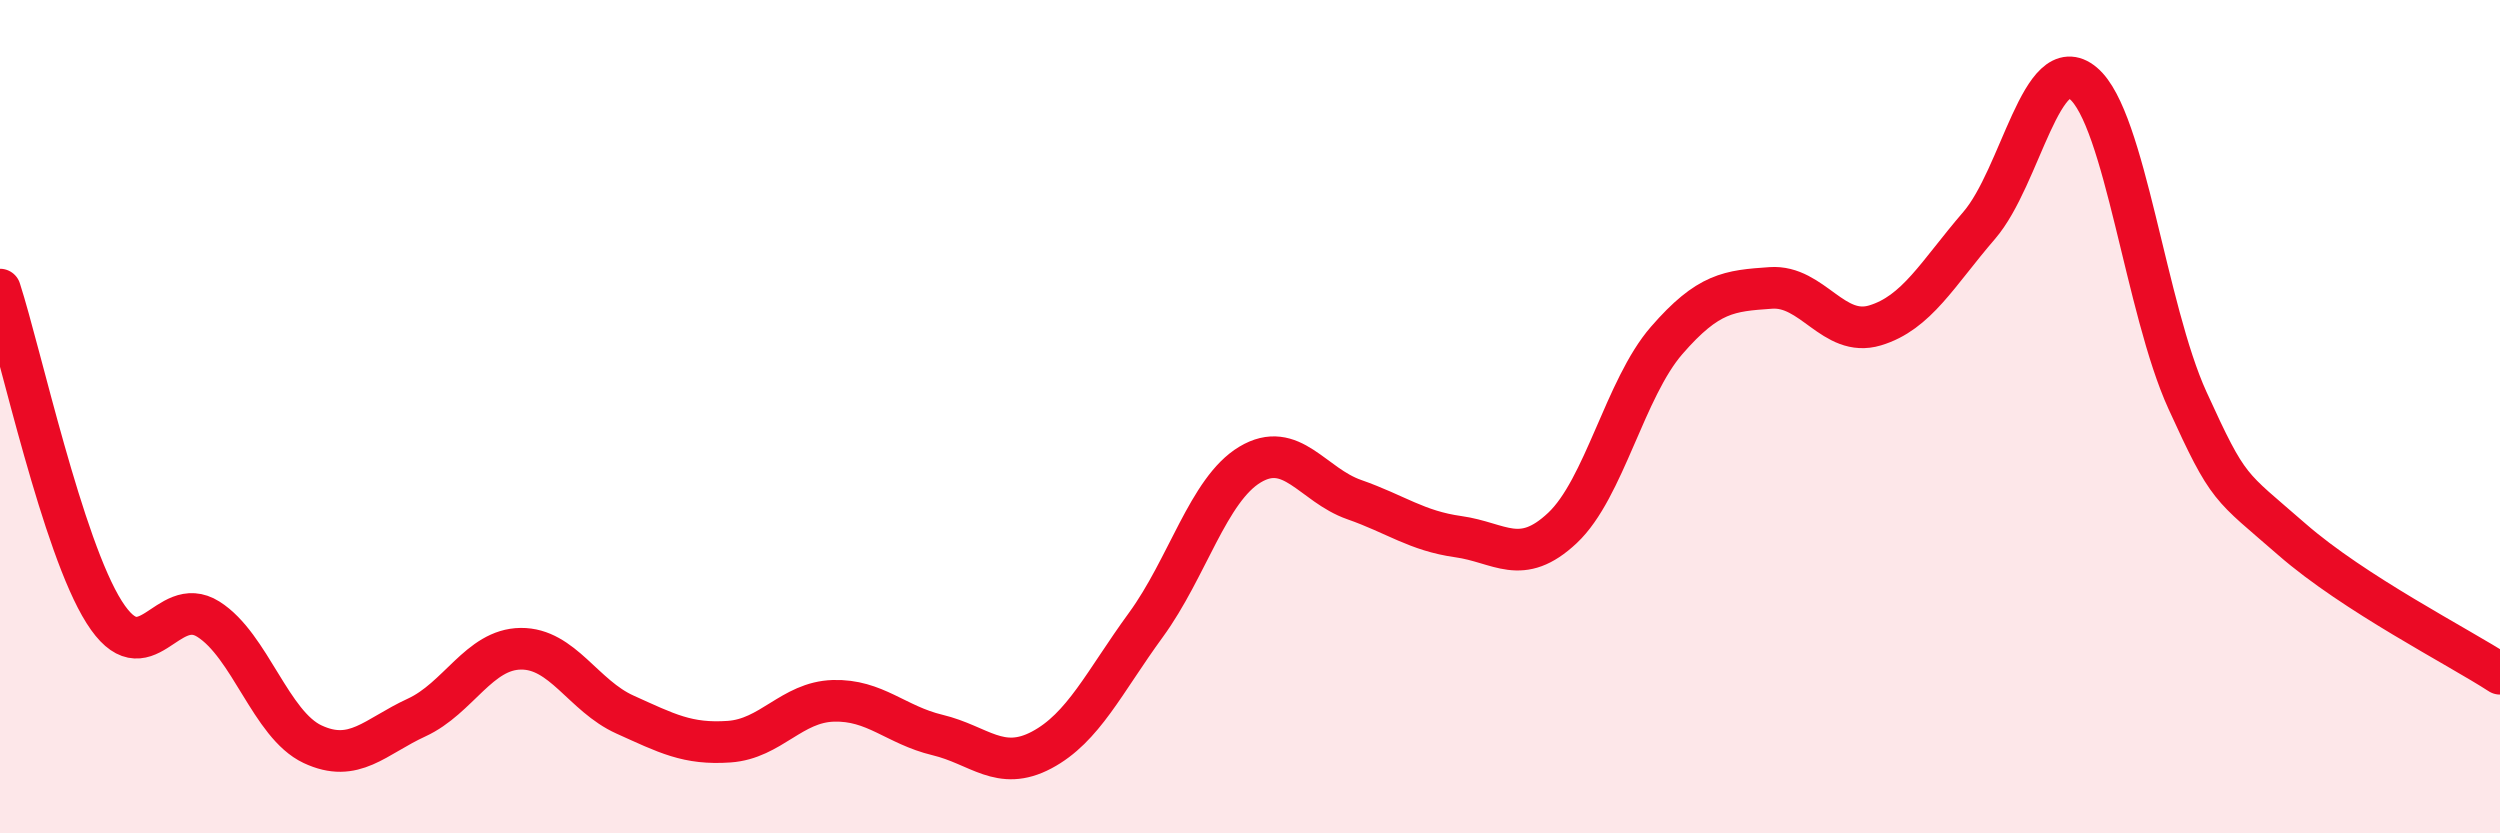
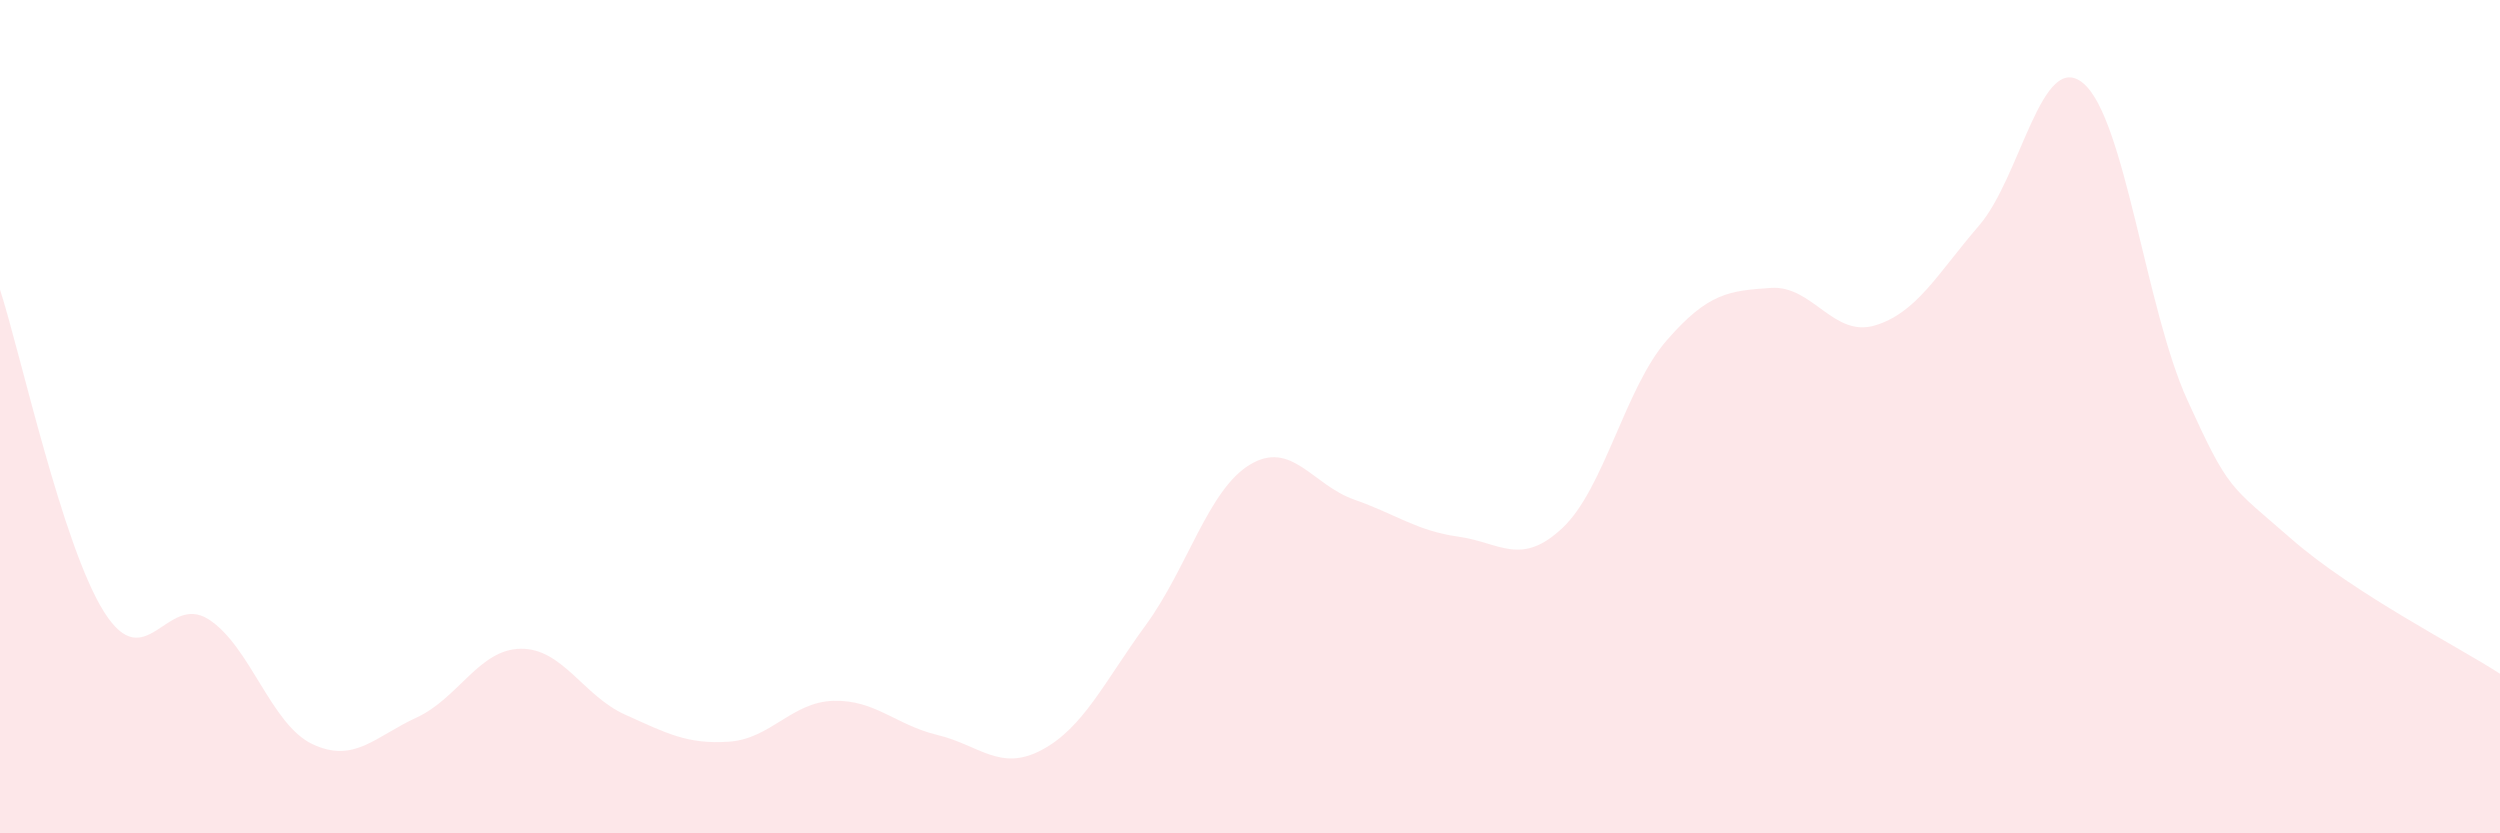
<svg xmlns="http://www.w3.org/2000/svg" width="60" height="20" viewBox="0 0 60 20">
  <path d="M 0,6.95 C 0.5,8.5 1.5,13.11 2.5,14.69 C 3.5,16.27 4,14.23 5,14.86 C 6,15.49 6.5,17.39 7.5,17.86 C 8.5,18.33 9,17.68 10,17.22 C 11,16.76 11.5,15.58 12.5,15.57 C 13.5,15.56 14,16.7 15,17.15 C 16,17.6 16.5,17.87 17.5,17.8 C 18.5,17.73 19,16.85 20,16.82 C 21,16.79 21.5,17.4 22.5,17.64 C 23.5,17.88 24,18.53 25,18 C 26,17.47 26.5,16.37 27.5,15 C 28.5,13.63 29,11.75 30,11.15 C 31,10.55 31.5,11.64 32.5,11.99 C 33.5,12.34 34,12.74 35,12.88 C 36,13.02 36.5,13.61 37.5,12.67 C 38.5,11.73 39,9.32 40,8.17 C 41,7.02 41.5,6.98 42.5,6.91 C 43.5,6.84 44,8.11 45,7.81 C 46,7.51 46.5,6.57 47.5,5.41 C 48.5,4.25 49,1.16 50,2 C 51,2.84 51.5,7.42 52.5,9.61 C 53.5,11.8 53.5,11.63 55,12.94 C 56.5,14.25 59,15.52 60,16.17L60 20L0 20Z" fill="#EB0A25" opacity="0.1" stroke-linecap="round" stroke-linejoin="round" />
-   <path d="M 0,6.95 C 0.5,8.5 1.5,13.11 2.5,14.69 C 3.5,16.27 4,14.23 5,14.86 C 6,15.49 6.5,17.39 7.5,17.86 C 8.5,18.33 9,17.68 10,17.22 C 11,16.76 11.5,15.58 12.5,15.57 C 13.5,15.56 14,16.7 15,17.15 C 16,17.6 16.5,17.87 17.5,17.8 C 18.5,17.73 19,16.85 20,16.82 C 21,16.79 21.5,17.4 22.5,17.64 C 23.5,17.88 24,18.53 25,18 C 26,17.47 26.5,16.37 27.5,15 C 28.5,13.63 29,11.75 30,11.15 C 31,10.55 31.5,11.64 32.5,11.99 C 33.5,12.34 34,12.74 35,12.88 C 36,13.02 36.5,13.61 37.5,12.67 C 38.5,11.73 39,9.32 40,8.17 C 41,7.02 41.5,6.98 42.5,6.91 C 43.5,6.84 44,8.11 45,7.81 C 46,7.51 46.5,6.57 47.5,5.41 C 48.5,4.25 49,1.16 50,2 C 51,2.84 51.5,7.42 52.5,9.61 C 53.5,11.8 53.5,11.63 55,12.94 C 56.5,14.25 59,15.52 60,16.17" stroke="#EB0A25" stroke-width="1" fill="none" stroke-linecap="round" stroke-linejoin="round" />
</svg>